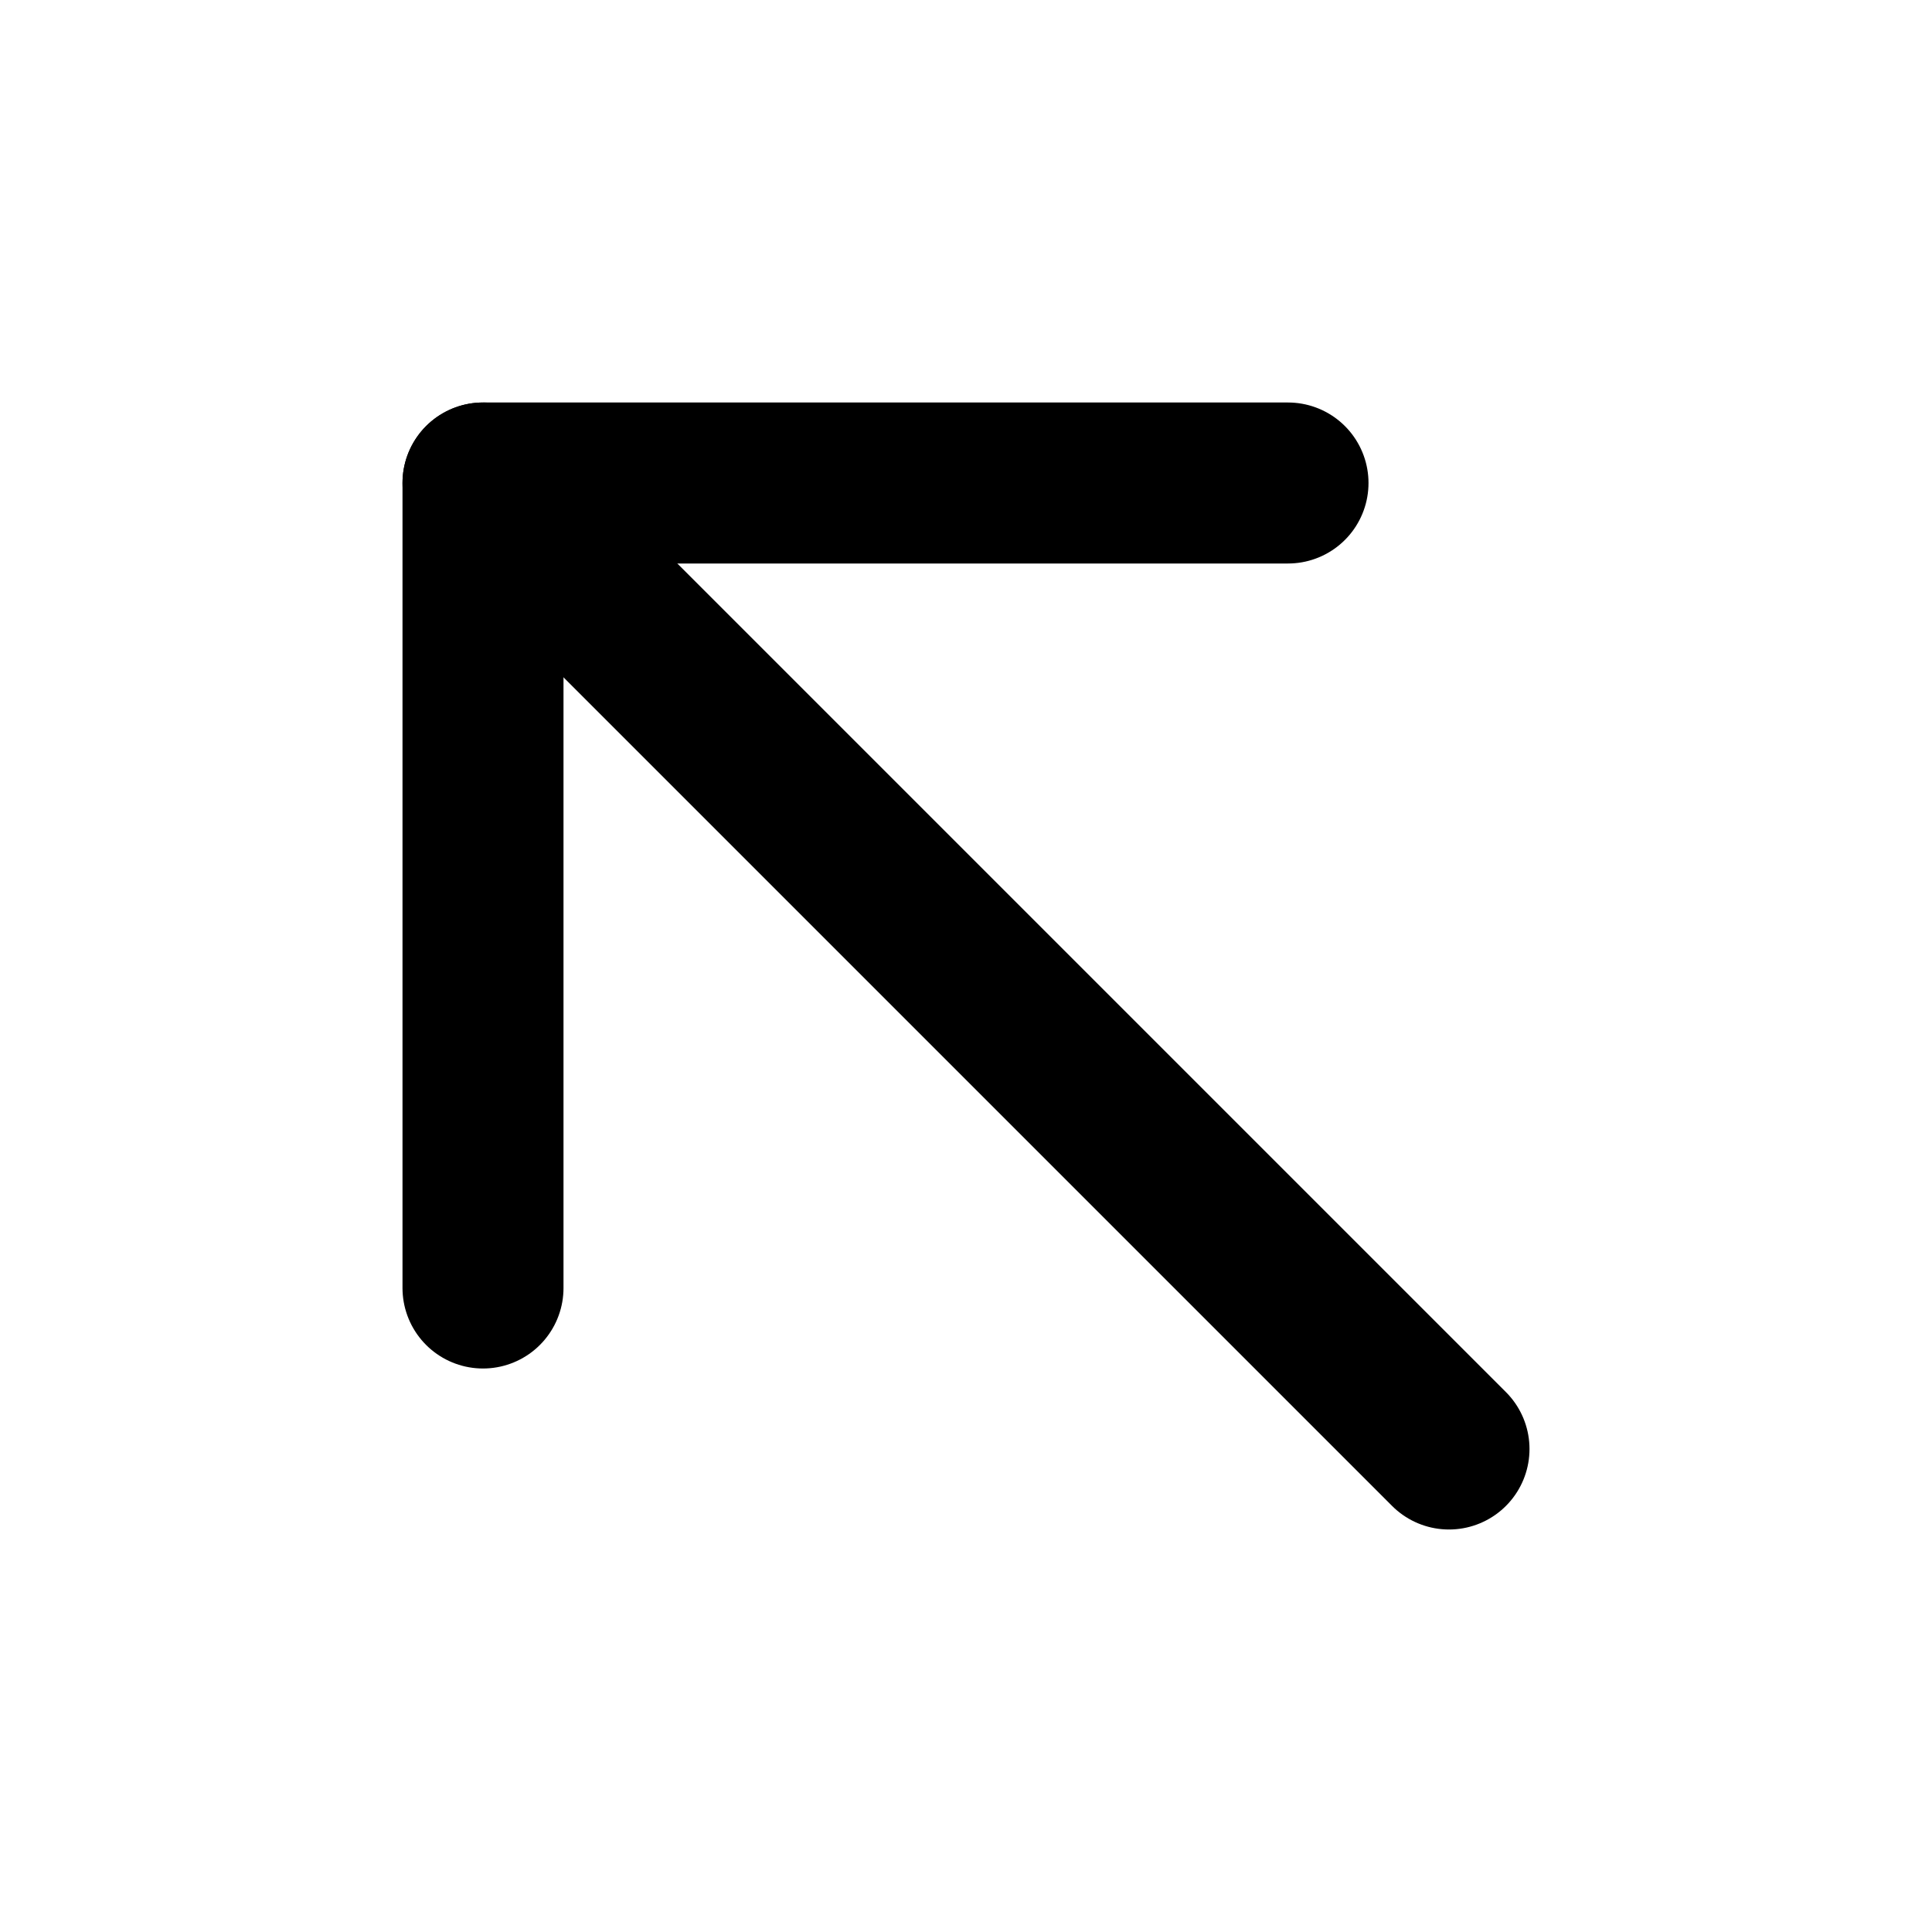
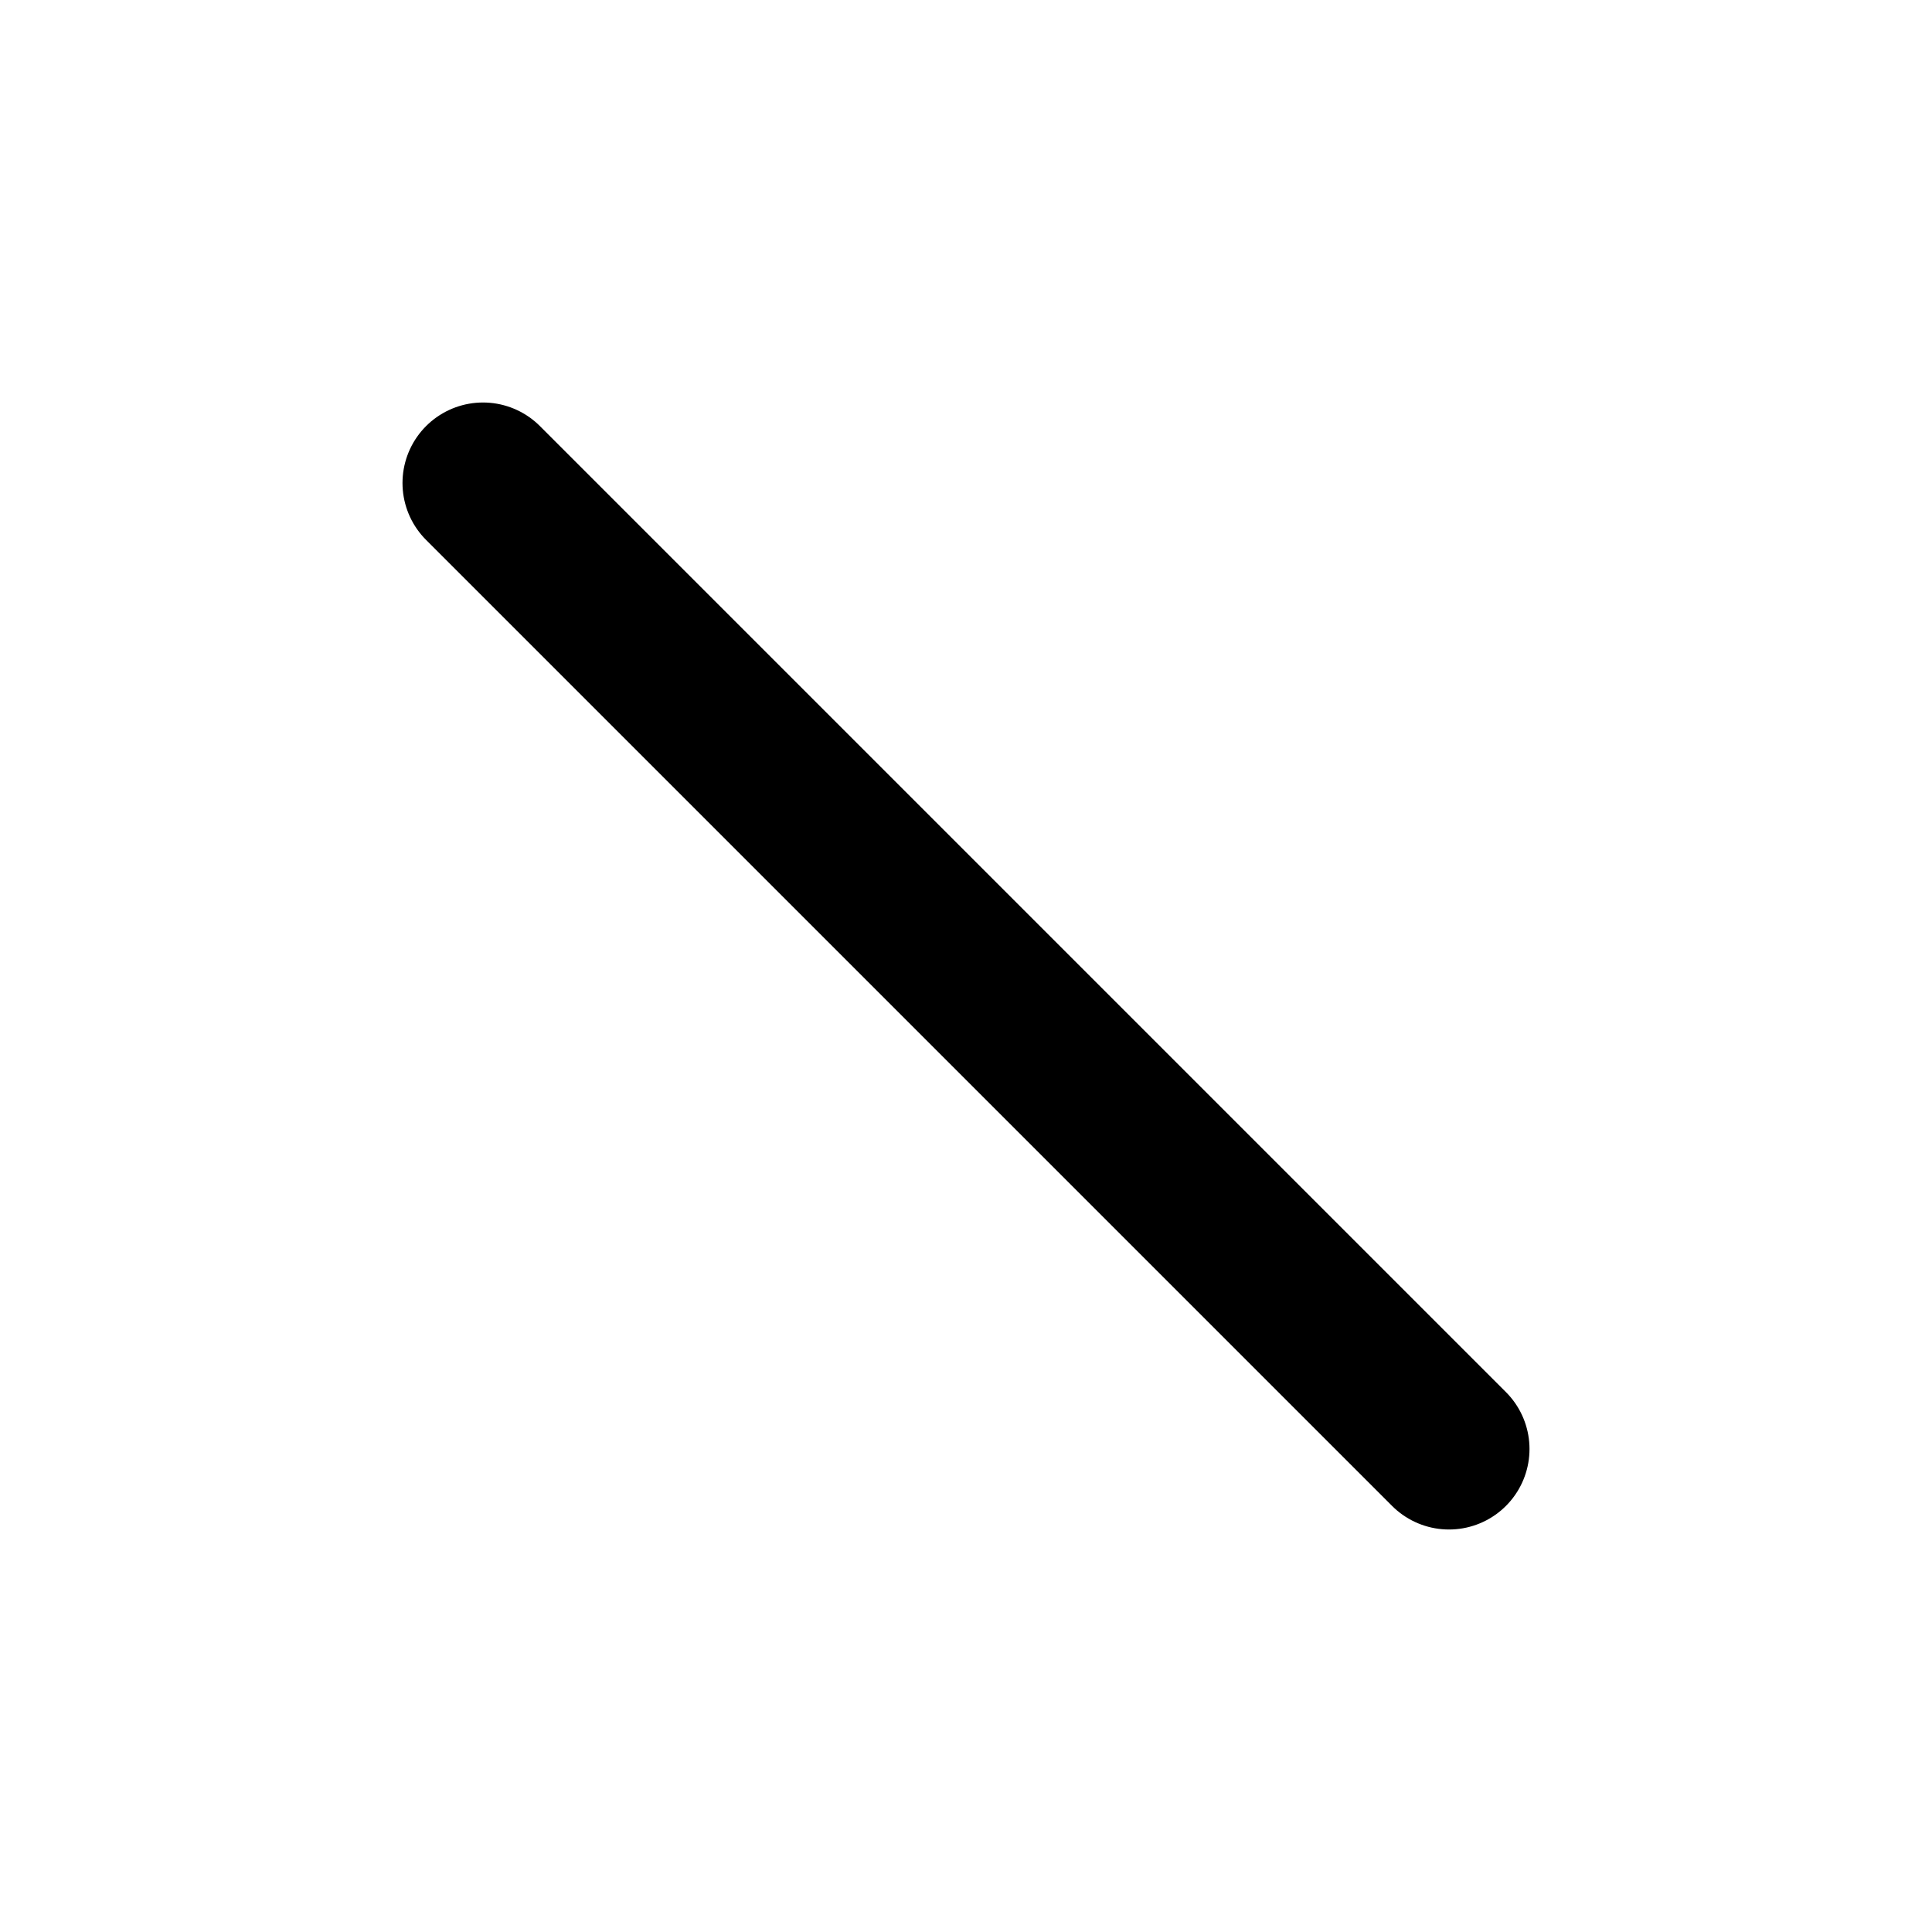
<svg xmlns="http://www.w3.org/2000/svg" width="24" height="24" viewBox="0 0 24 24" fill="none">
  <path d="M6 6L18 18" stroke="black" stroke-width="2" stroke-linecap="round" stroke-linejoin="round" />
-   <path d="M16 6L6 6L6 16" stroke="black" stroke-width="2" stroke-linecap="round" stroke-linejoin="round" />
</svg>